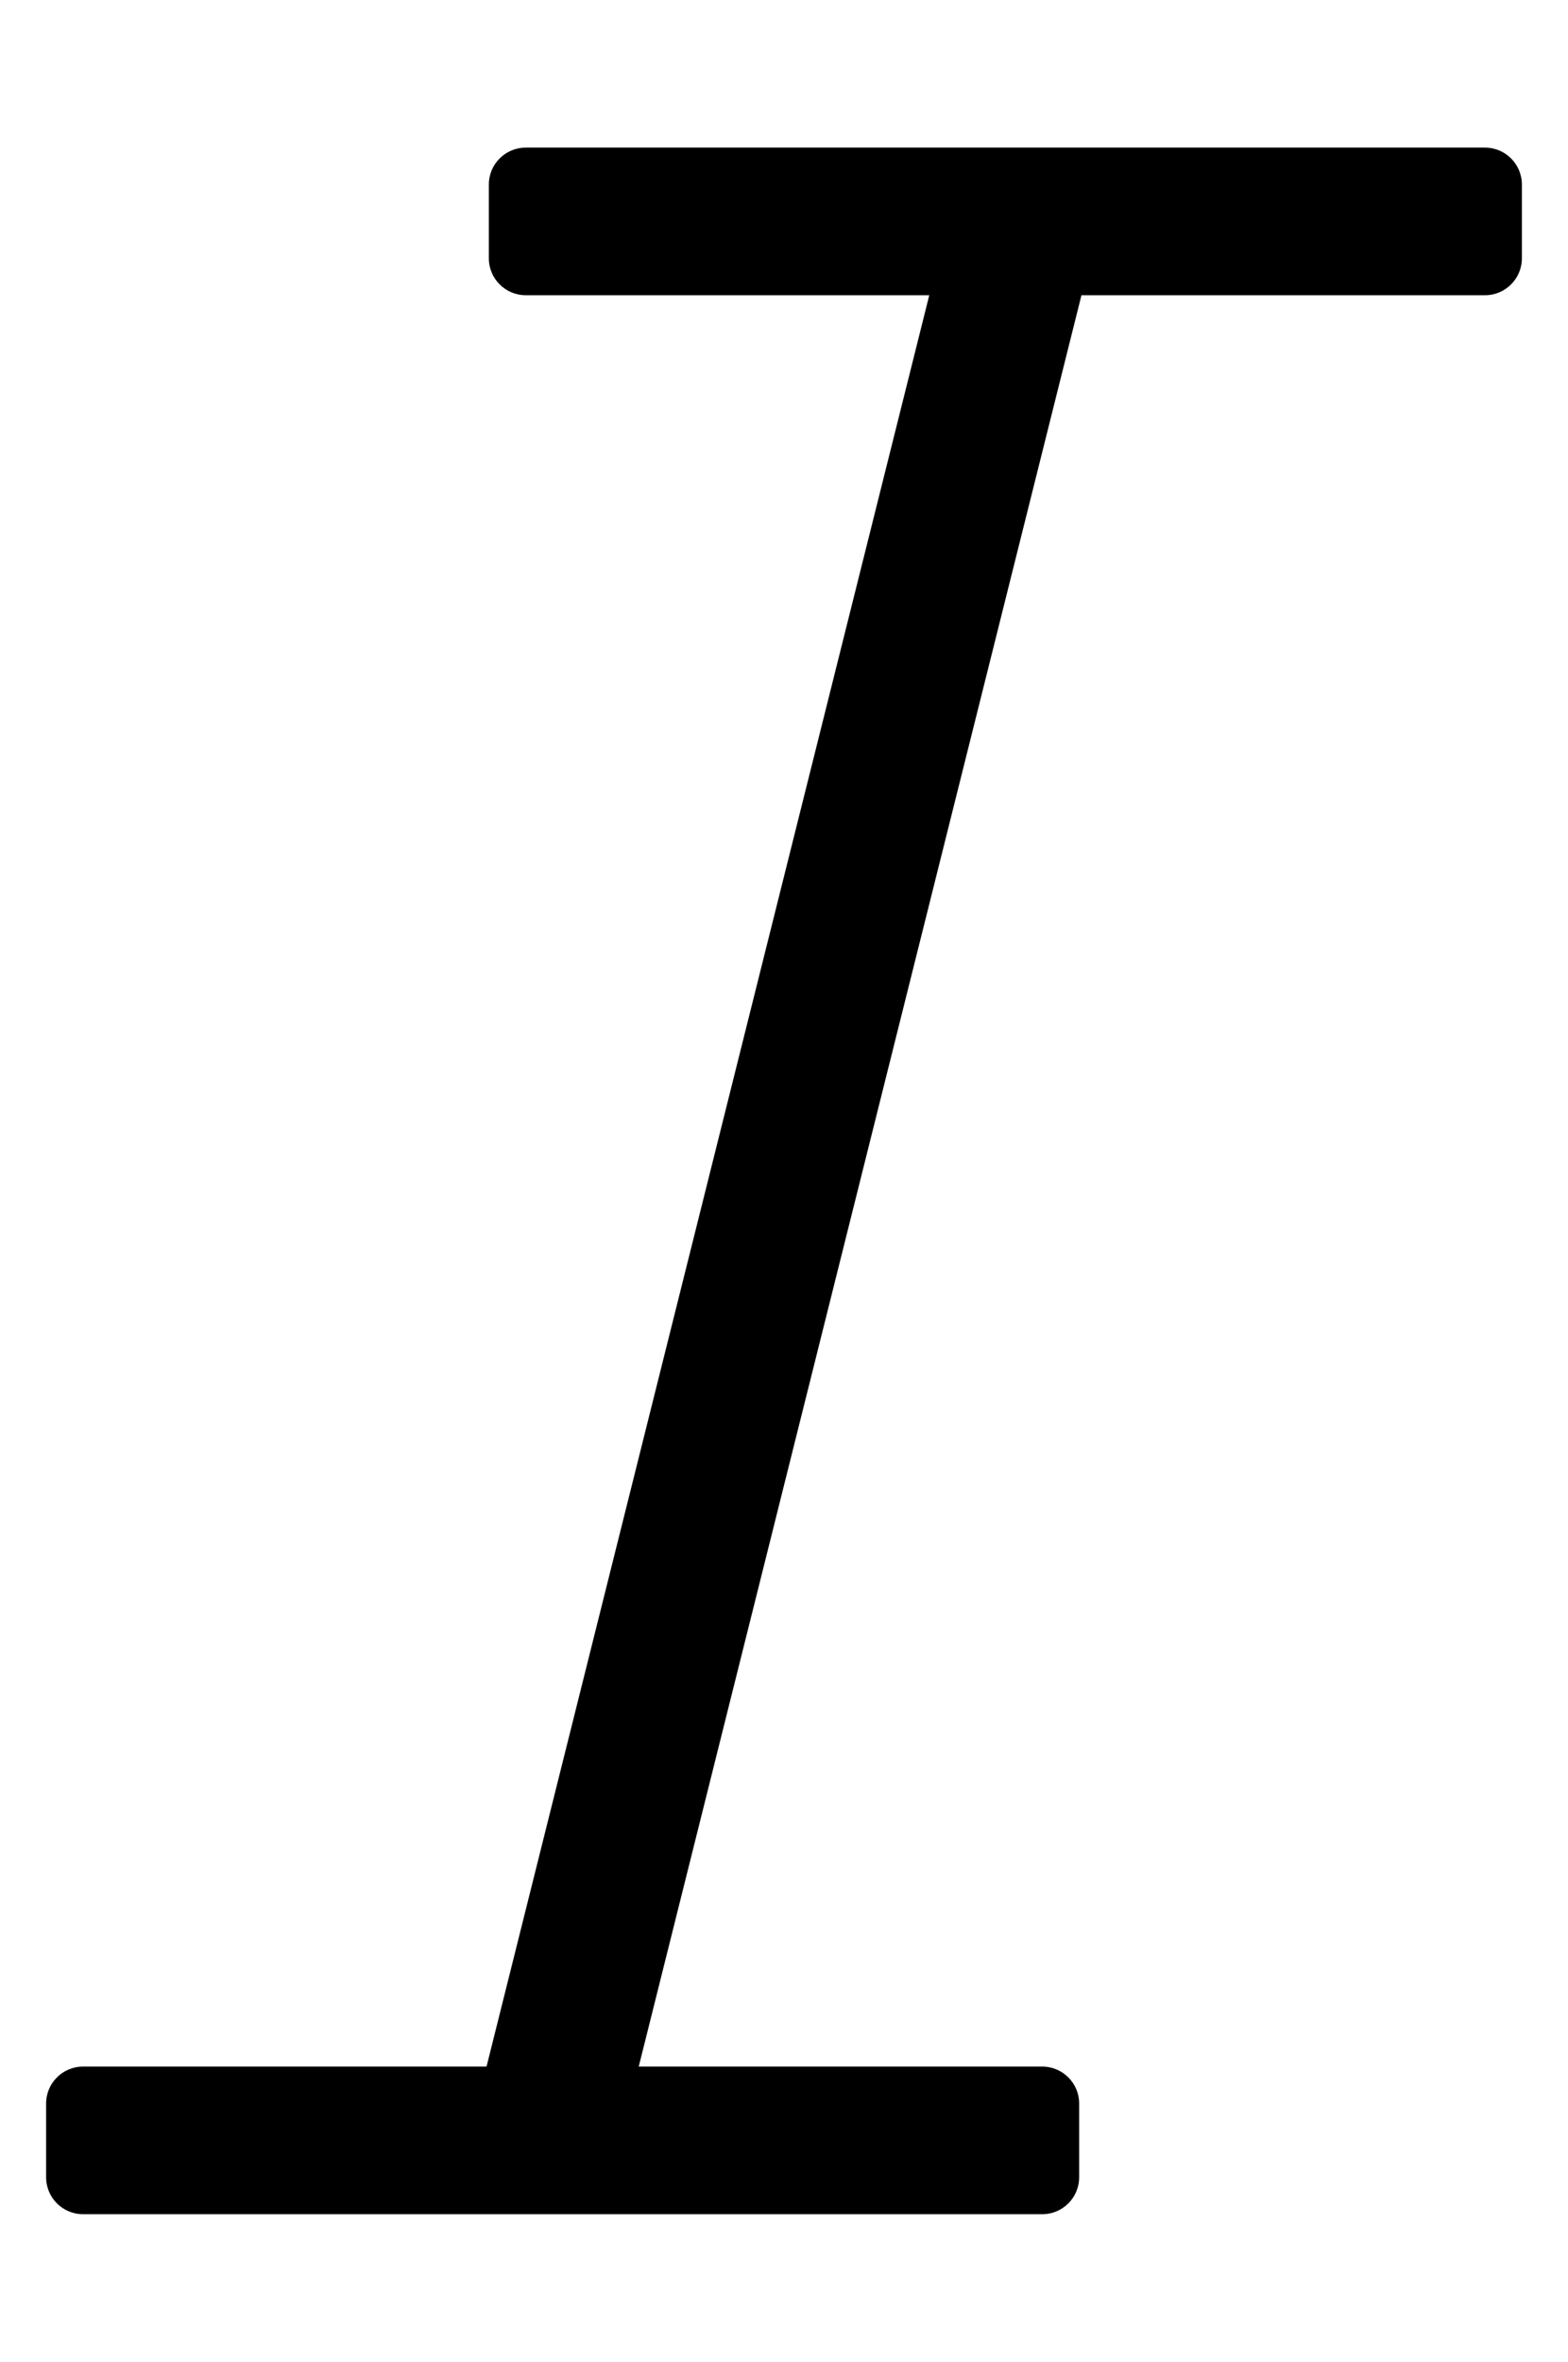
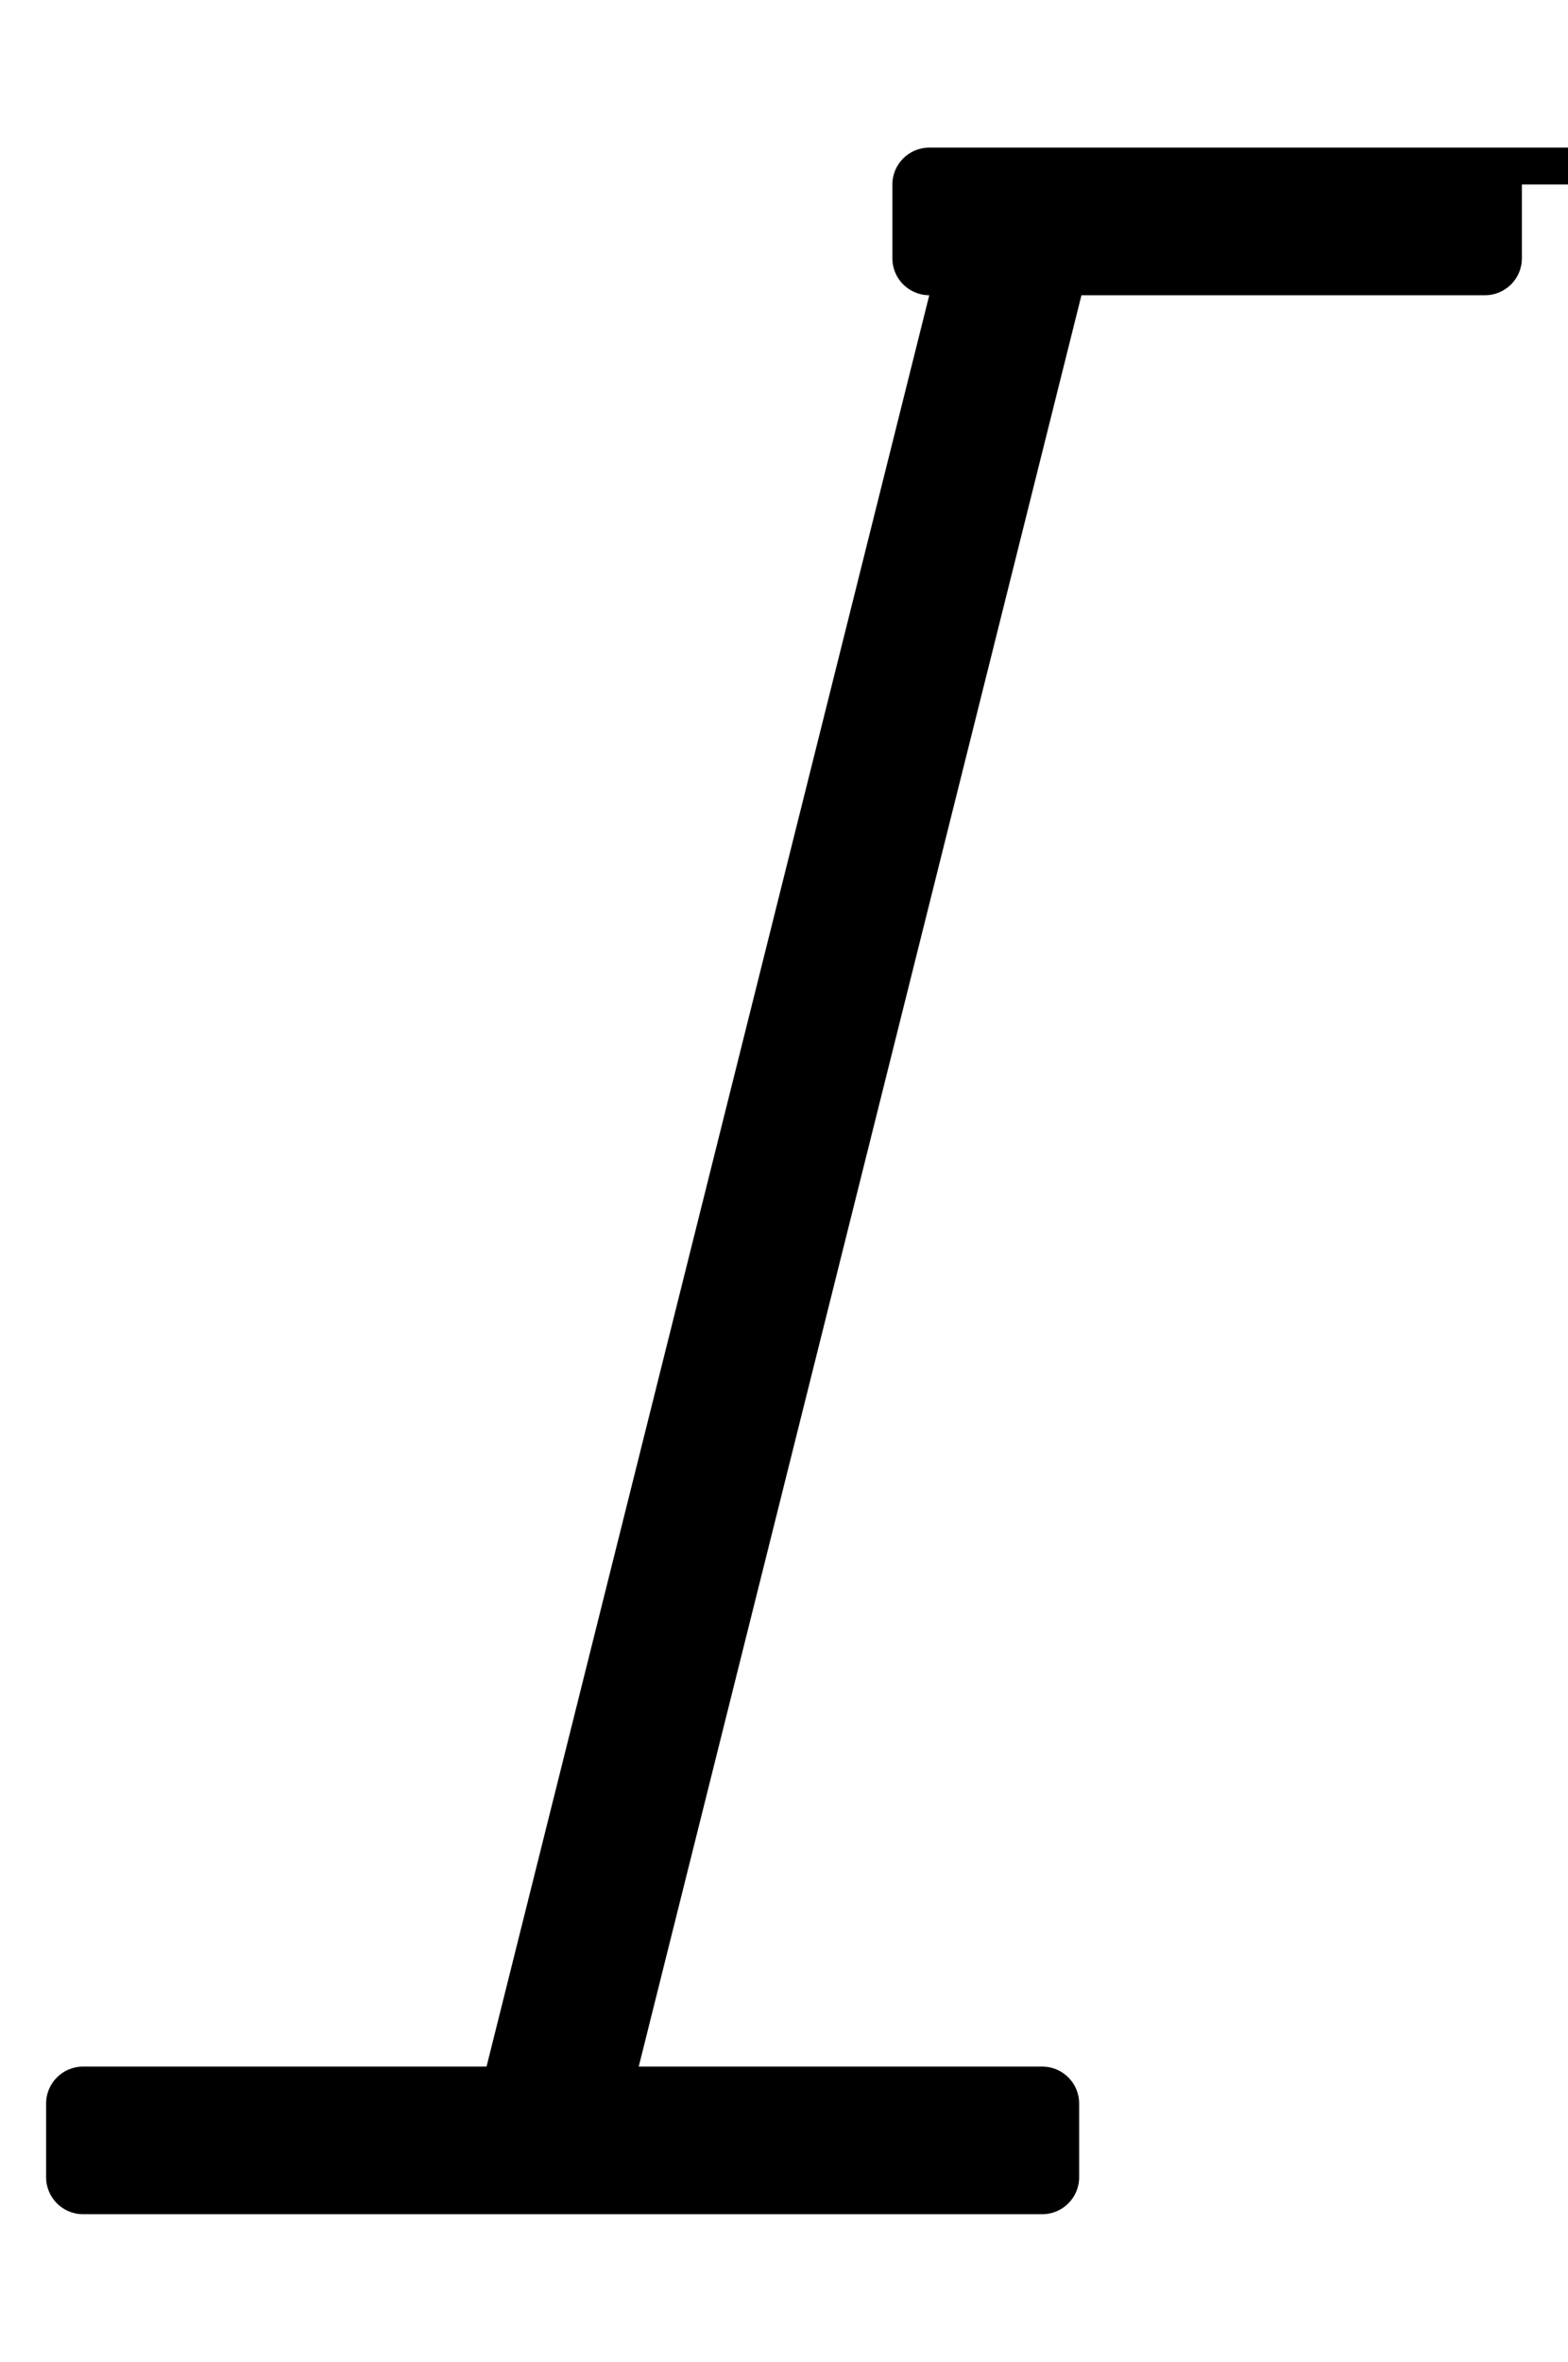
<svg xmlns="http://www.w3.org/2000/svg" version="1.1" viewBox="-10 0 340 512">
-   <path fill="currentColor" d="M320 40v16c0 4.416 -3.584 8 -8 8h-87.5l-96 384h87.5c4.416 0 8 3.584 8 8v16c0 4.416 -3.584 8 -8 8h-208c-4.416 0 -8 -3.584 -8 -8v-16c0 -4.416 3.584 -8 8 -8h87.5l96 -384h-87.5c-4.416 0 -8 -3.584 -8 -8v-16 c0 -4.416 3.584 -8 8 -8h208c4.416 0 8 3.584 8 8z" />
+   <path fill="currentColor" d="M320 40v16c0 4.416 -3.584 8 -8 8h-87.5l-96 384h87.5c4.416 0 8 3.584 8 8v16c0 4.416 -3.584 8 -8 8h-208c-4.416 0 -8 -3.584 -8 -8v-16c0 -4.416 3.584 -8 8 -8h87.5l96 -384c-4.416 0 -8 -3.584 -8 -8v-16 c0 -4.416 3.584 -8 8 -8h208c4.416 0 8 3.584 8 8z" />
</svg>